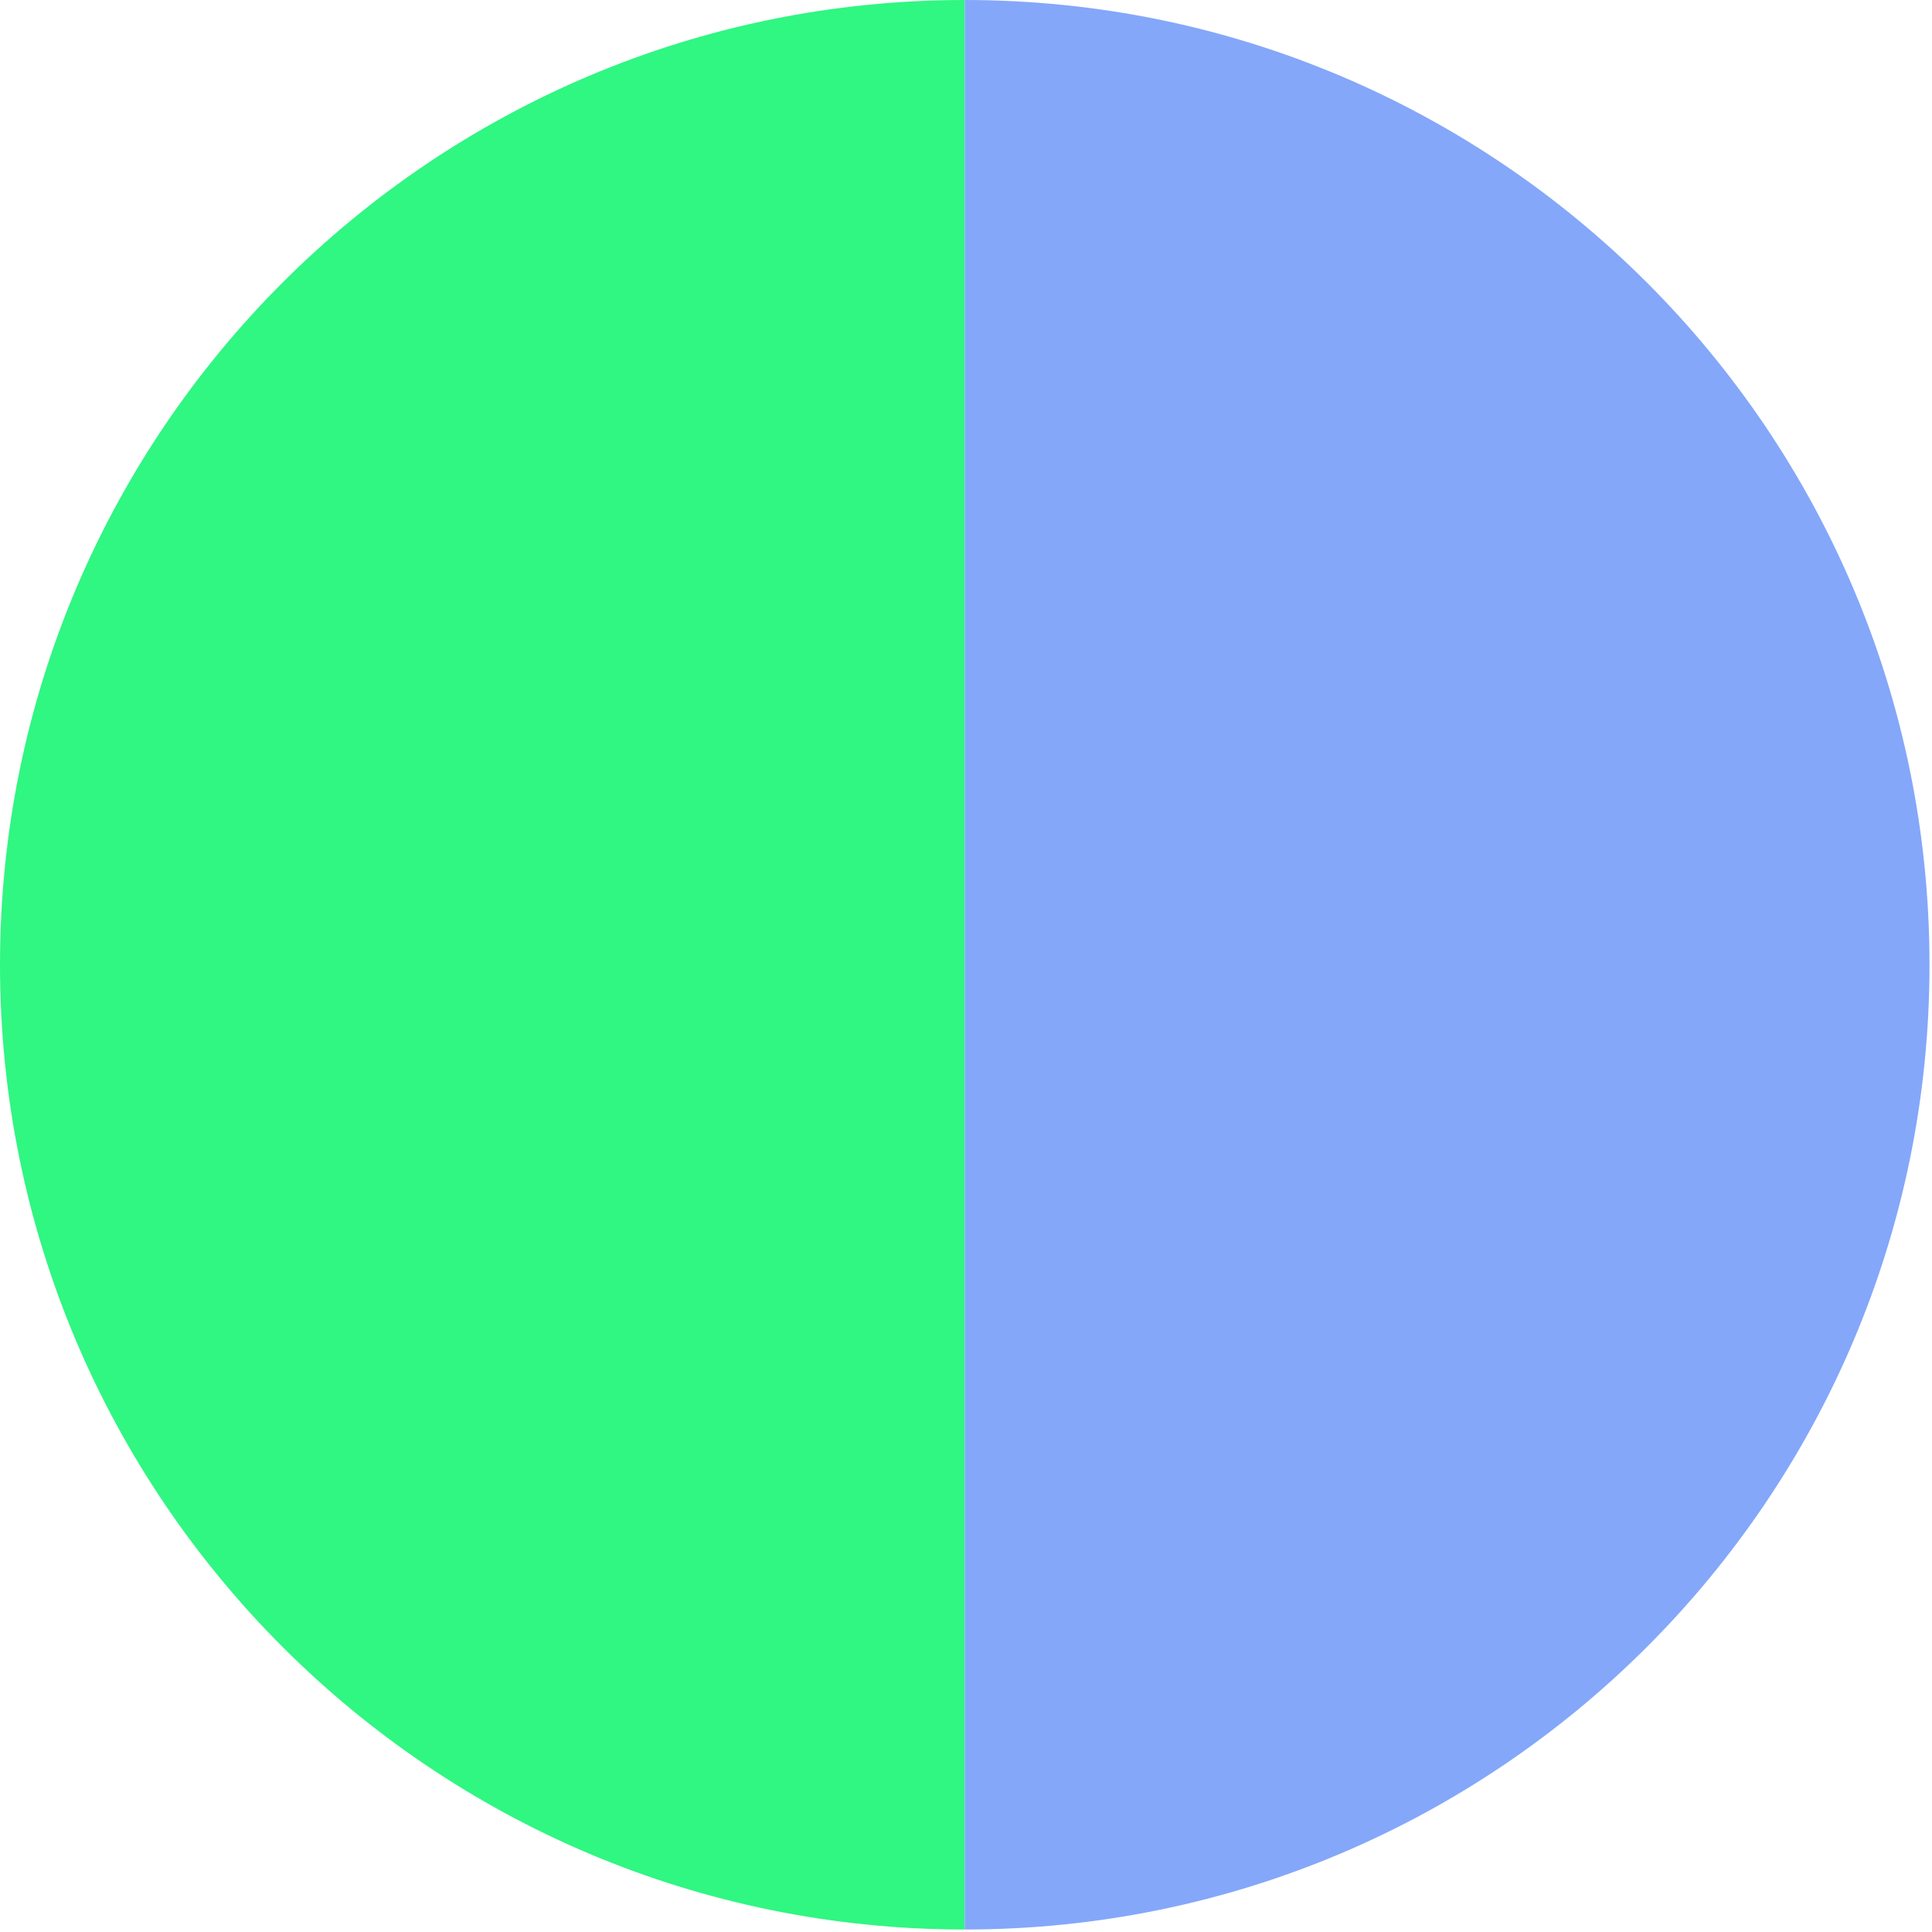
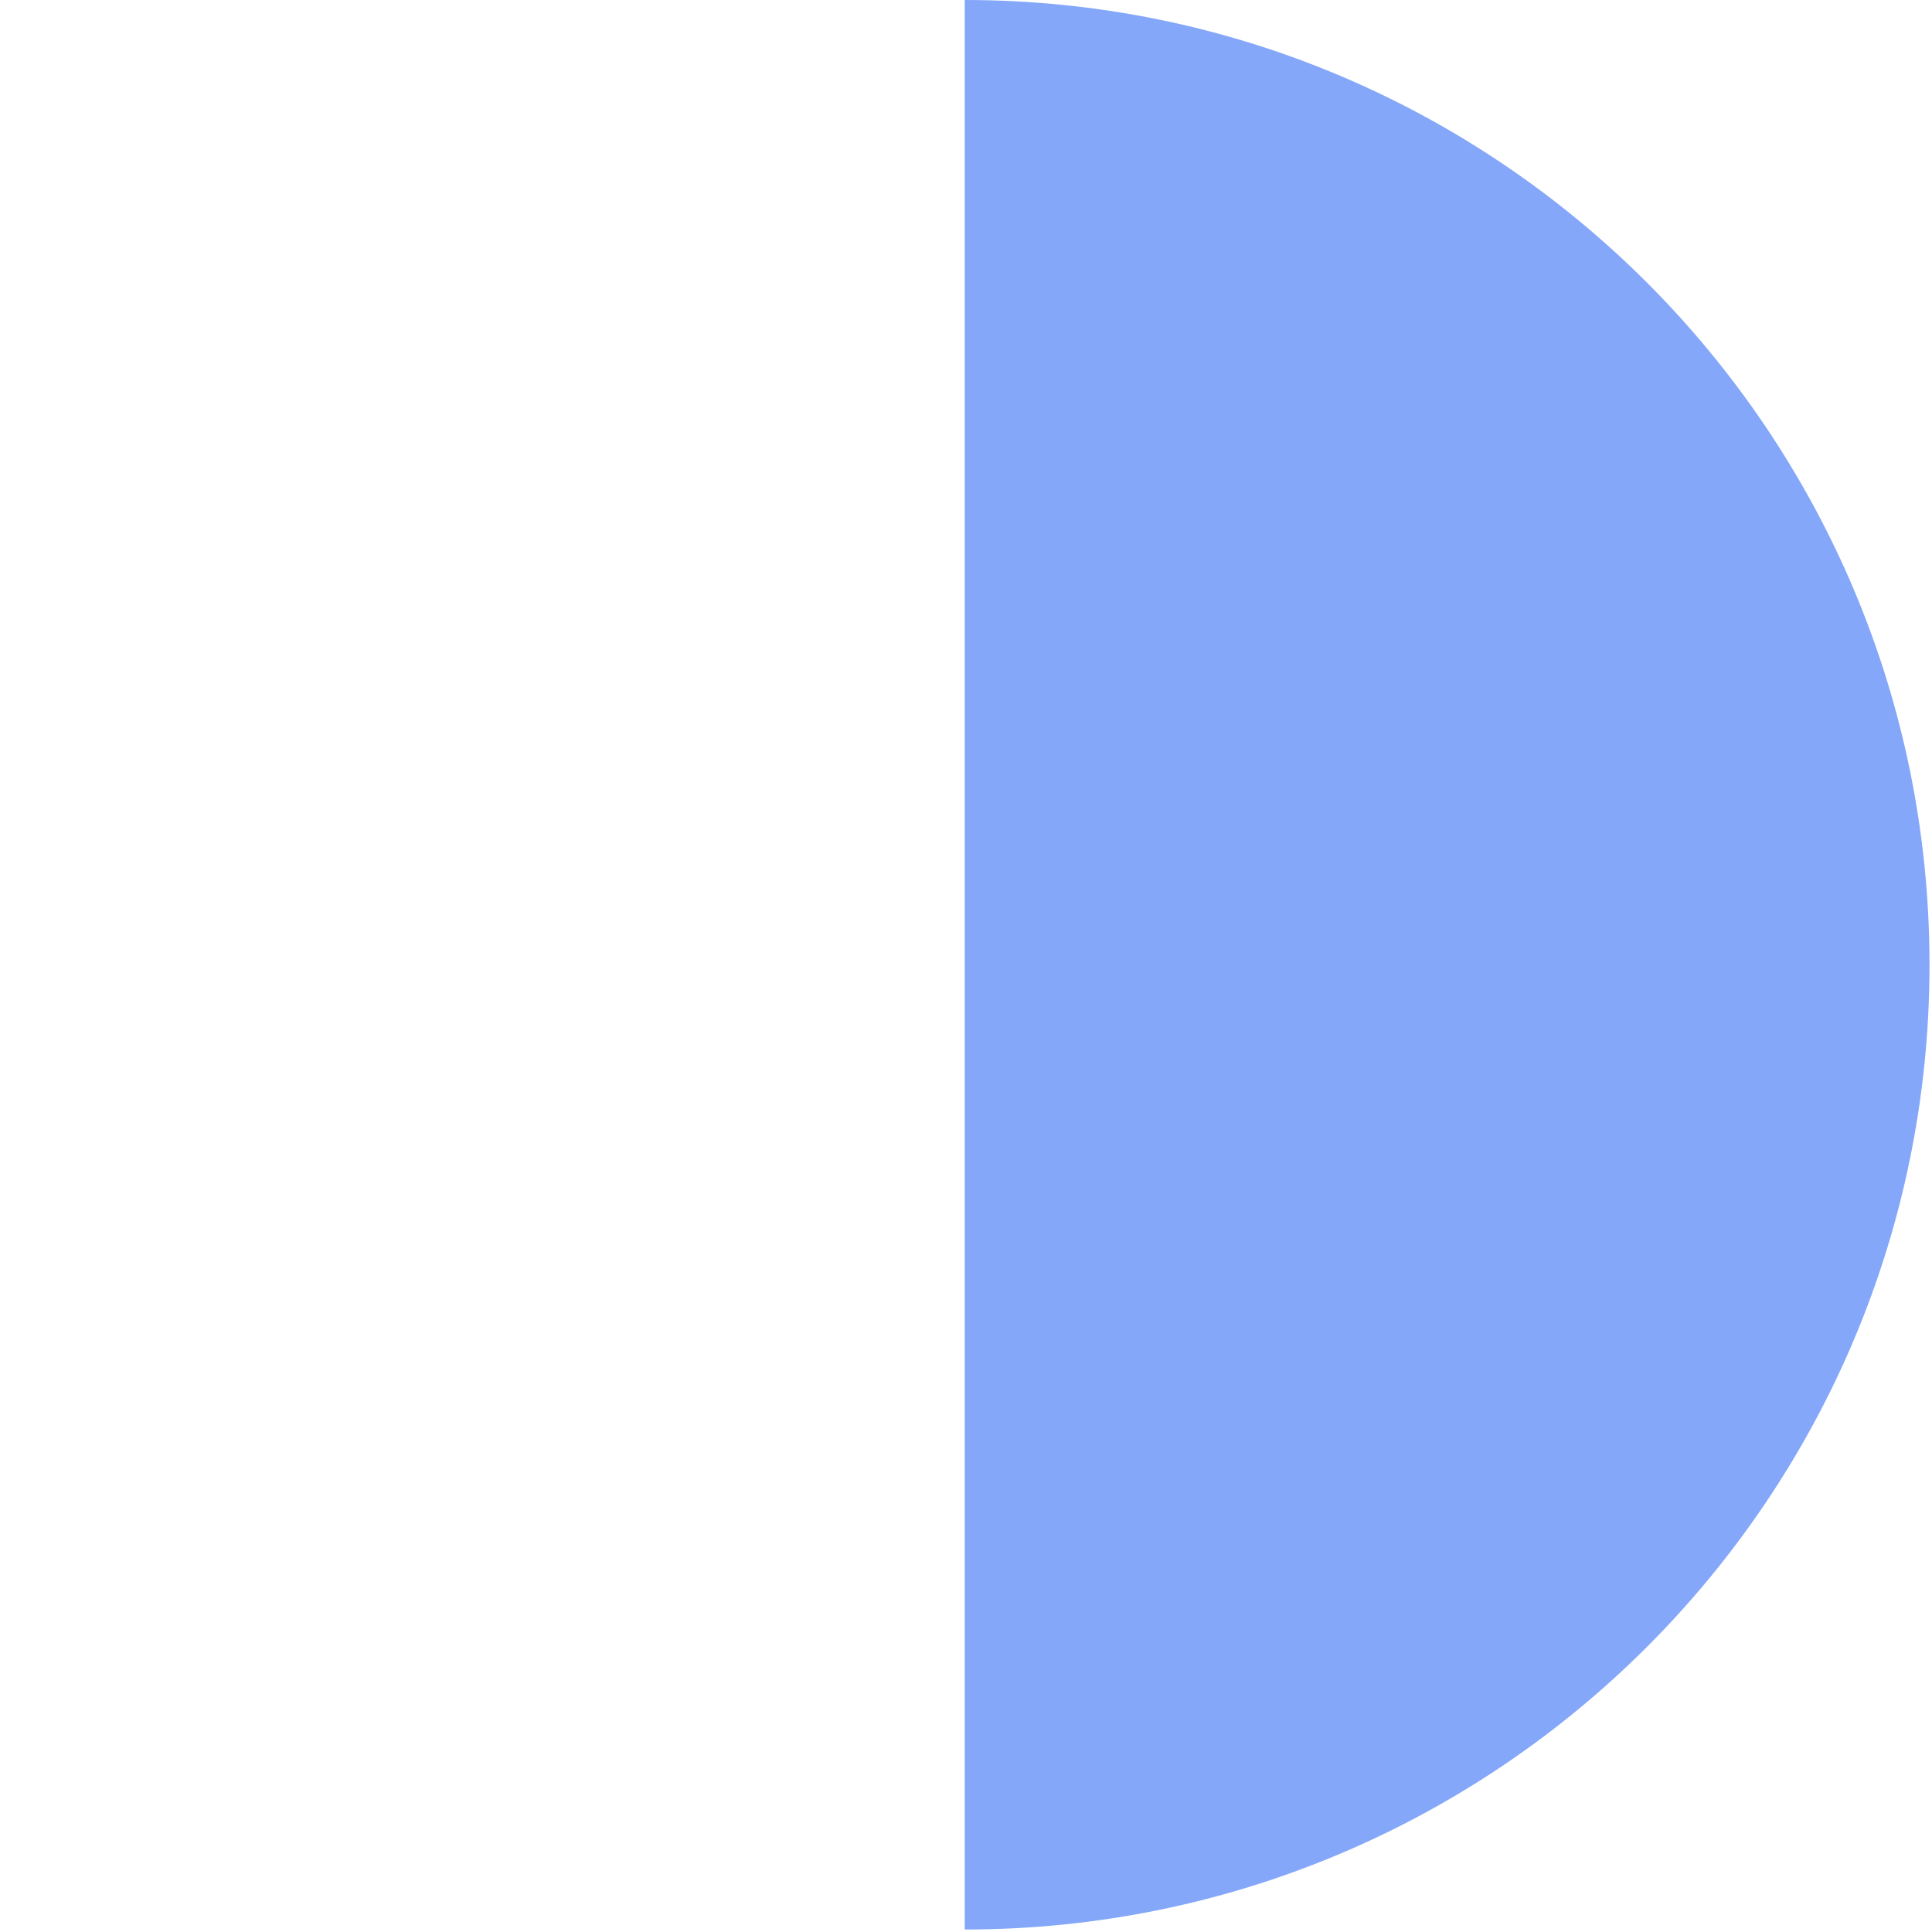
<svg xmlns="http://www.w3.org/2000/svg" version="1.1" width="349" height="349">
  <svg width="349" height="349" viewBox="0 0 349 349" fill="none">
-     <path d="M8.52227e-06 174.275C1.3229e-05 270.525 78.026 348.55 174.275 348.55L174.275 -8.52227e-06C78.026 -3.81555e-06 3.81555e-06 78.026 8.52227e-06 174.275Z" fill="#30F682" />
    <path d="M348.549 174.275C348.549 78.026 270.524 0 174.274 0L174.274 348.55C270.524 348.55 348.549 270.525 348.549 174.275Z" fill="#84A7FA" />
  </svg>
  <style>@media (prefers-color-scheme: light) { :root { filter: none; } }
@media (prefers-color-scheme: dark) { :root { filter: none; } }
</style>
</svg>